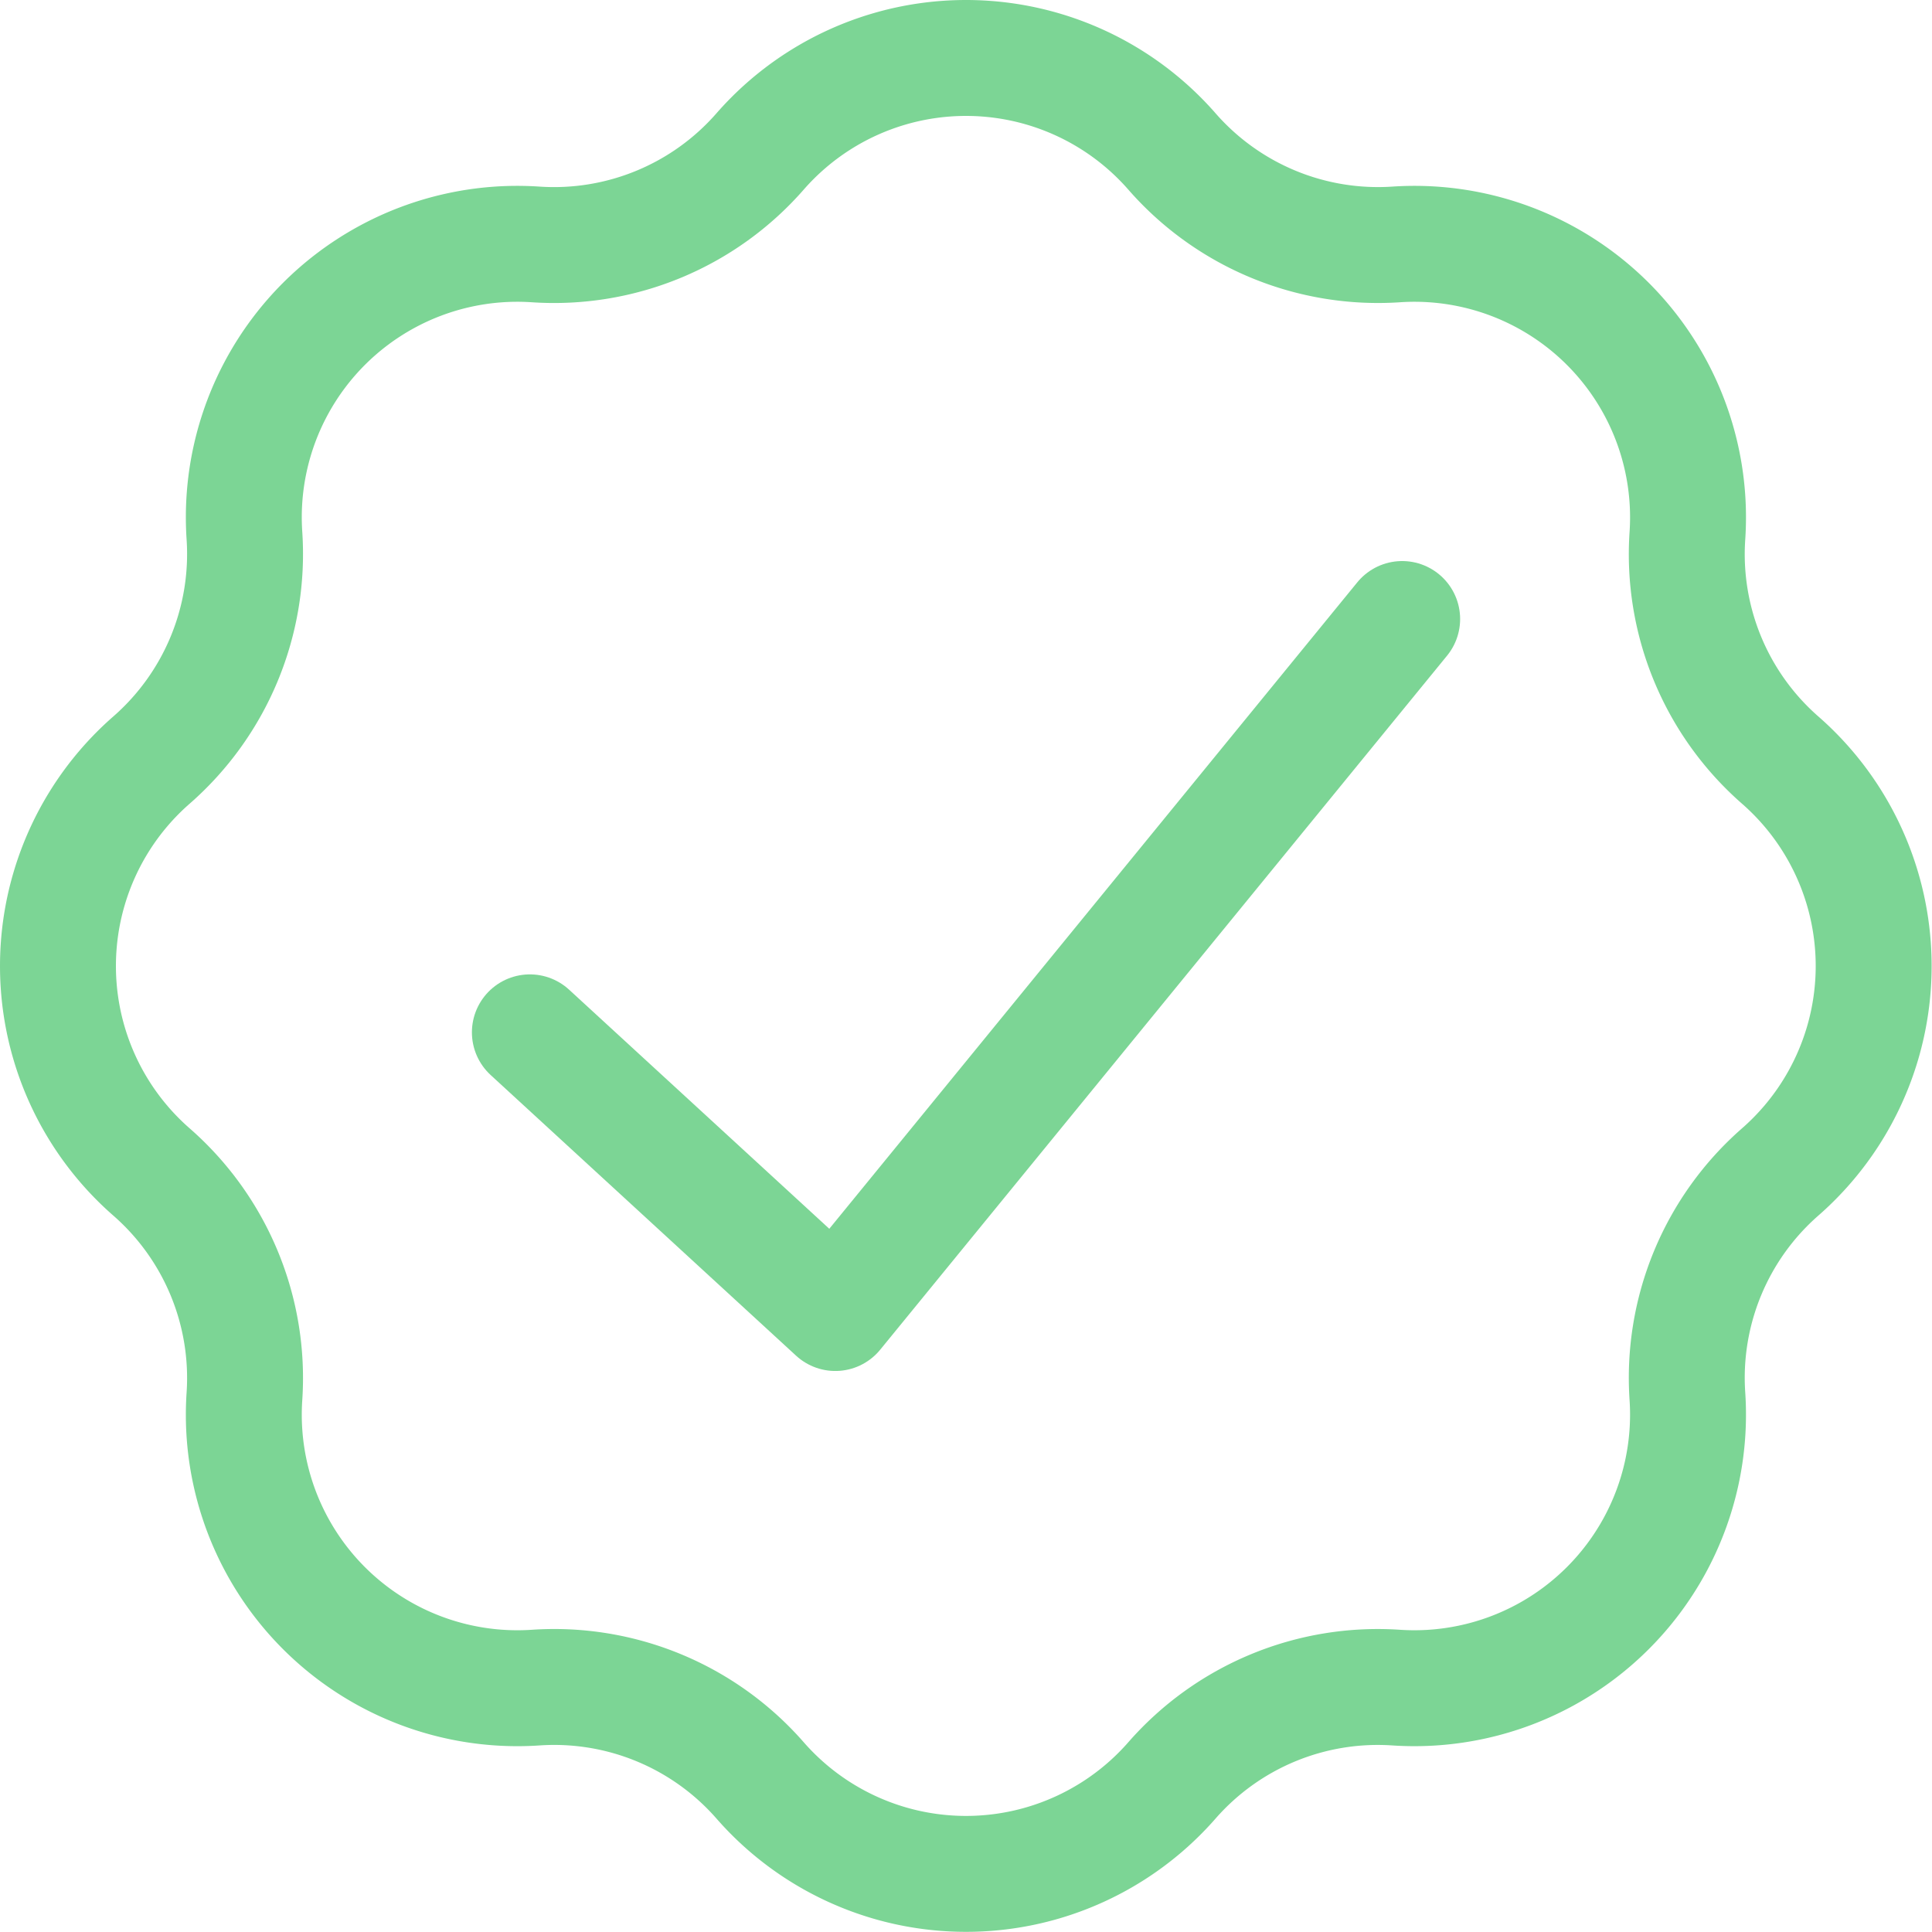
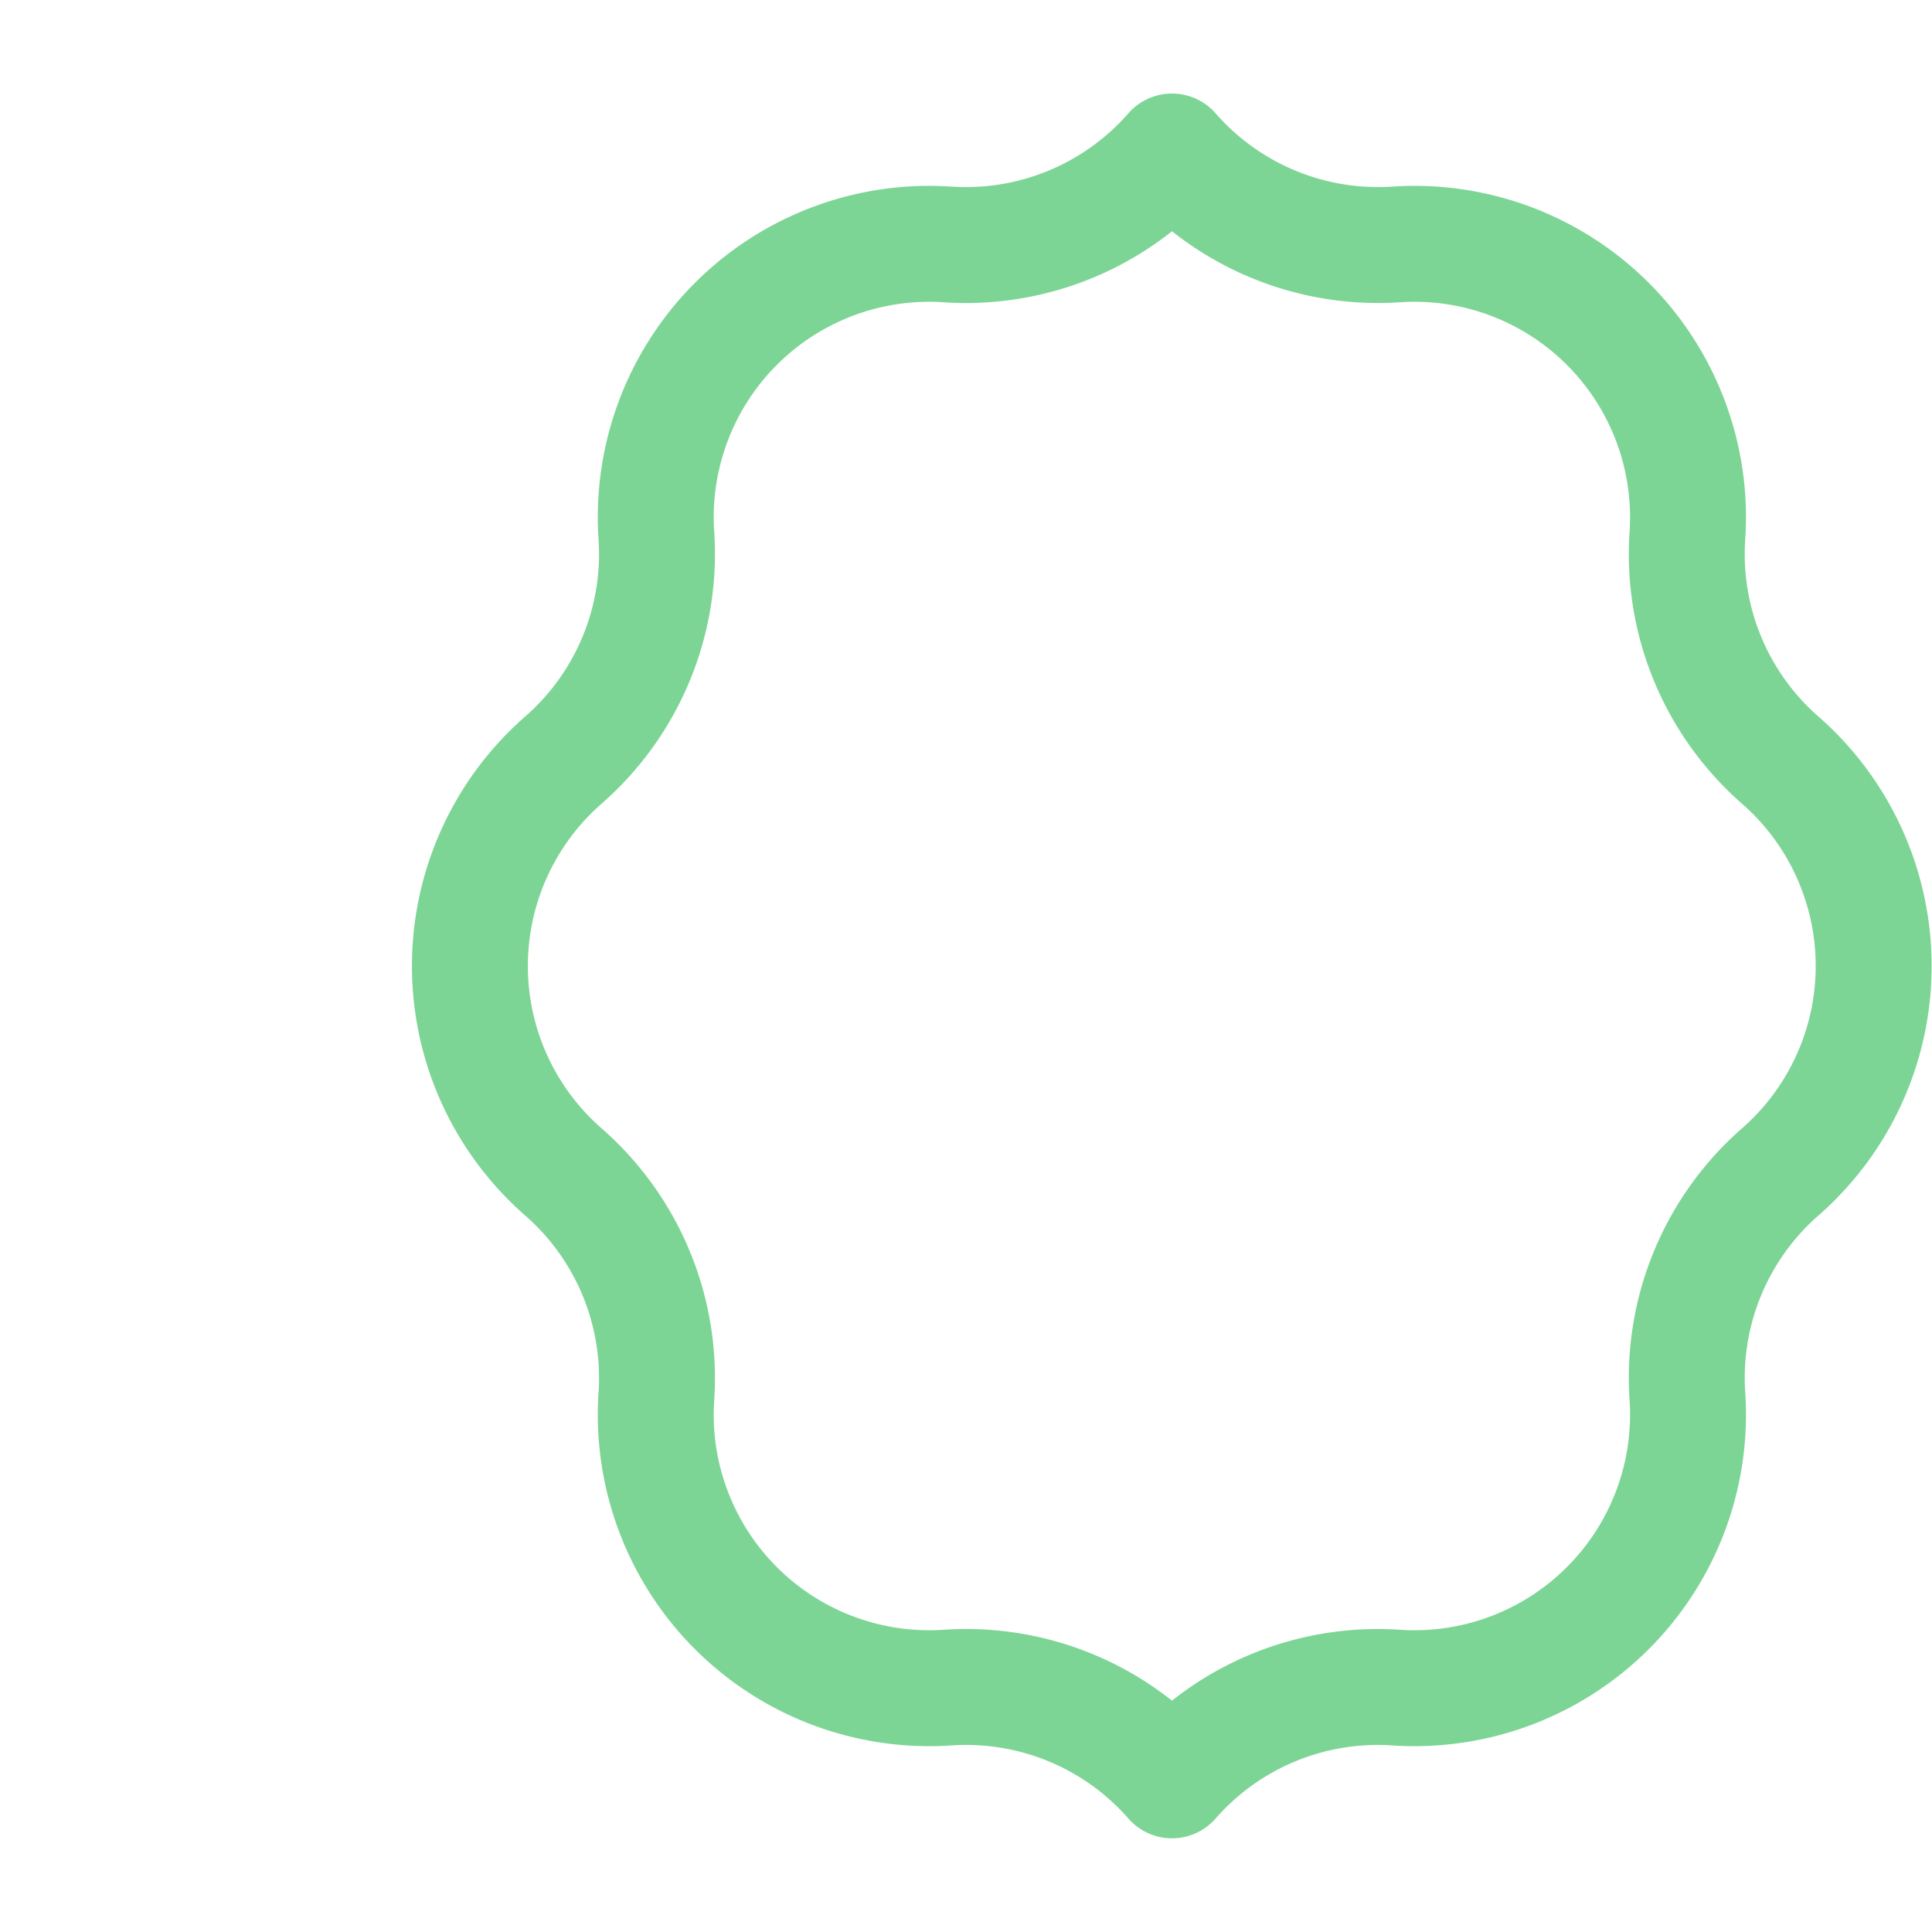
<svg xmlns="http://www.w3.org/2000/svg" width="50" height="50" viewBox="0 0 50 50">
  <g id="Gruppe_812" data-name="Gruppe 812" transform="translate(-627.52 -297.249)">
-     <path id="Pfad_542" data-name="Pfad 542" d="M629.64,254.17h0a7.082,7.082,0,0,0,5.8,2.405h0a7.079,7.079,0,0,1,7.539,7.538h0a7.081,7.081,0,0,0,2.4,5.806h0a7.08,7.08,0,0,1,0,10.661h0a7.079,7.079,0,0,0-2.4,5.805h0a7.081,7.081,0,0,1-7.539,7.539h0a7.078,7.078,0,0,0-5.8,2.4h0a7.079,7.079,0,0,1-10.661,0h0a7.079,7.079,0,0,0-5.806-2.4h0a7.079,7.079,0,0,1-7.538-7.539h0a7.082,7.082,0,0,0-2.405-5.805h0a7.079,7.079,0,0,1,0-10.661h0a7.084,7.084,0,0,0,2.405-5.806h0a7.078,7.078,0,0,1,7.538-7.538h0a7.082,7.082,0,0,0,5.806-2.405h0A7.079,7.079,0,0,1,629.64,254.17Z" transform="translate(28.211 47)" fill="none" stroke="#7cd595" stroke-linecap="round" stroke-linejoin="round" stroke-width="3" />
-     <path id="Pfad_431" data-name="Pfad 431" d="M613.022,276.966l7.905,7.264,14.67-17.961" transform="translate(28.211 47)" fill="none" stroke="#7cd595" stroke-linecap="round" stroke-linejoin="round" stroke-width="3" />
+     <path id="Pfad_542" data-name="Pfad 542" d="M629.64,254.17h0a7.082,7.082,0,0,0,5.8,2.405h0a7.079,7.079,0,0,1,7.539,7.538h0a7.081,7.081,0,0,0,2.4,5.806h0a7.08,7.08,0,0,1,0,10.661h0a7.079,7.079,0,0,0-2.4,5.805h0a7.081,7.081,0,0,1-7.539,7.539h0a7.078,7.078,0,0,0-5.8,2.4h0h0a7.079,7.079,0,0,0-5.806-2.4h0a7.079,7.079,0,0,1-7.538-7.539h0a7.082,7.082,0,0,0-2.405-5.805h0a7.079,7.079,0,0,1,0-10.661h0a7.084,7.084,0,0,0,2.405-5.806h0a7.078,7.078,0,0,1,7.538-7.538h0a7.082,7.082,0,0,0,5.806-2.405h0A7.079,7.079,0,0,1,629.64,254.17Z" transform="translate(28.211 47)" fill="none" stroke="#7cd595" stroke-linecap="round" stroke-linejoin="round" stroke-width="3" />
  </g>
</svg>